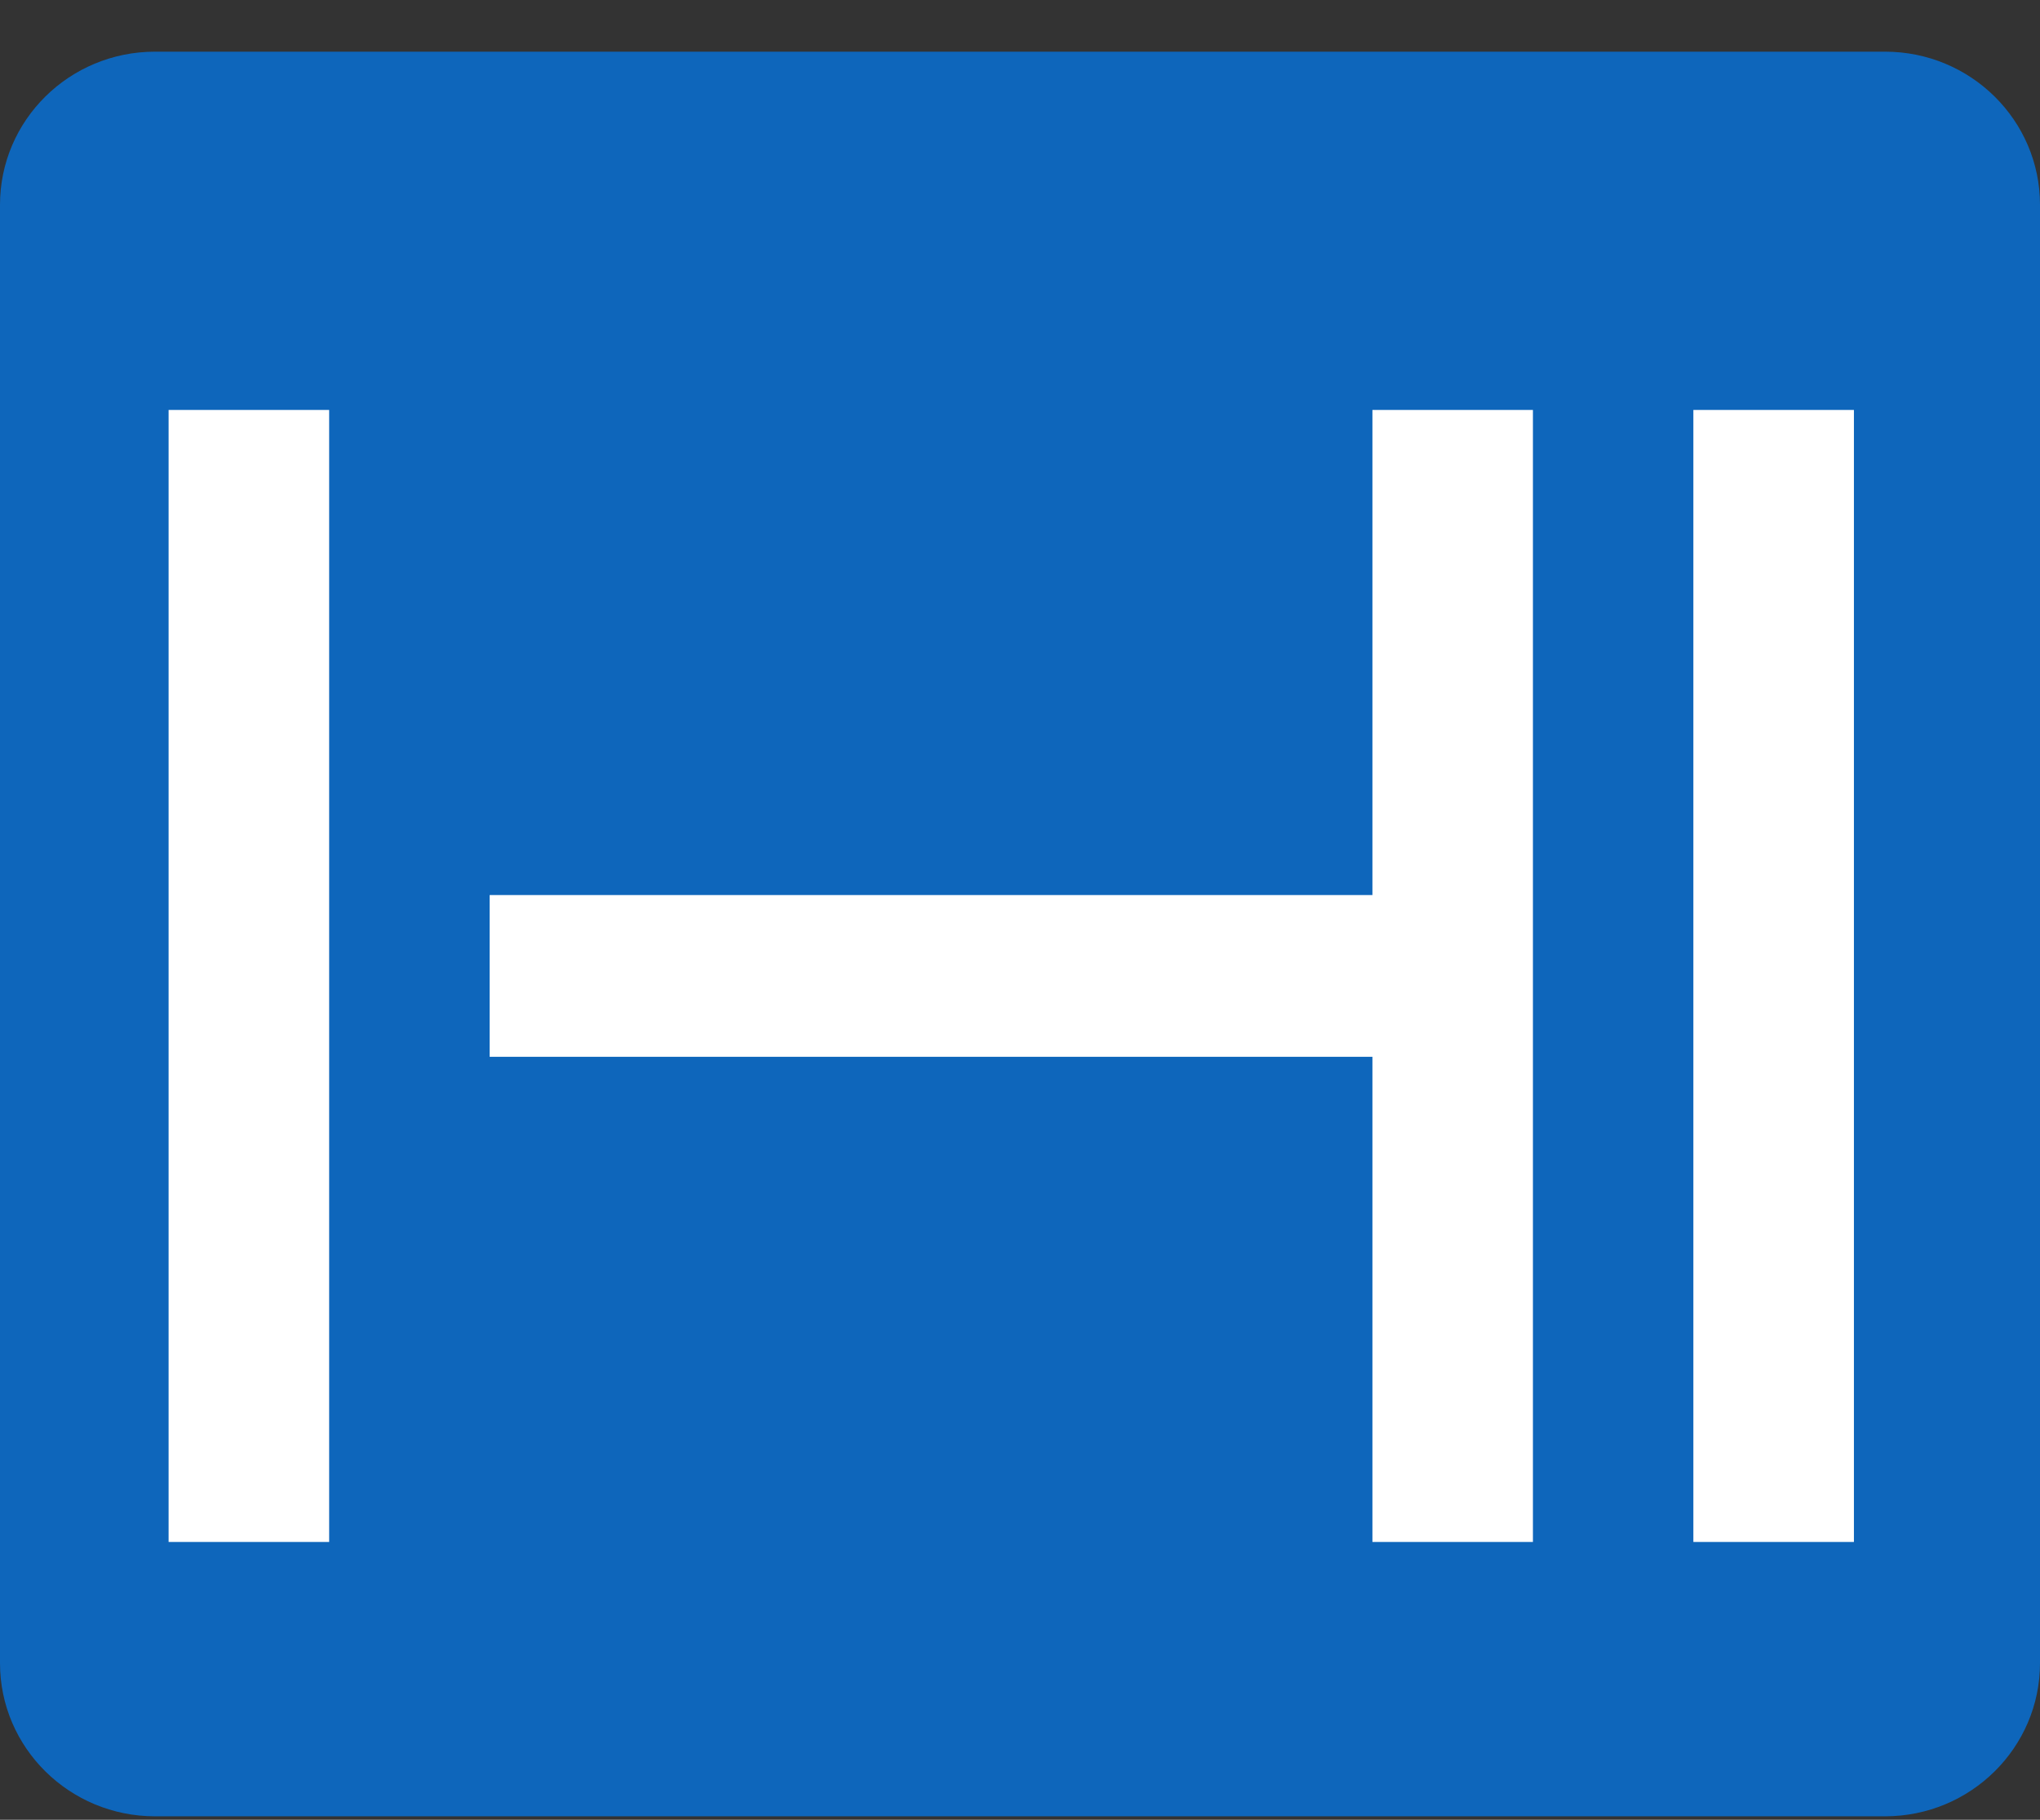
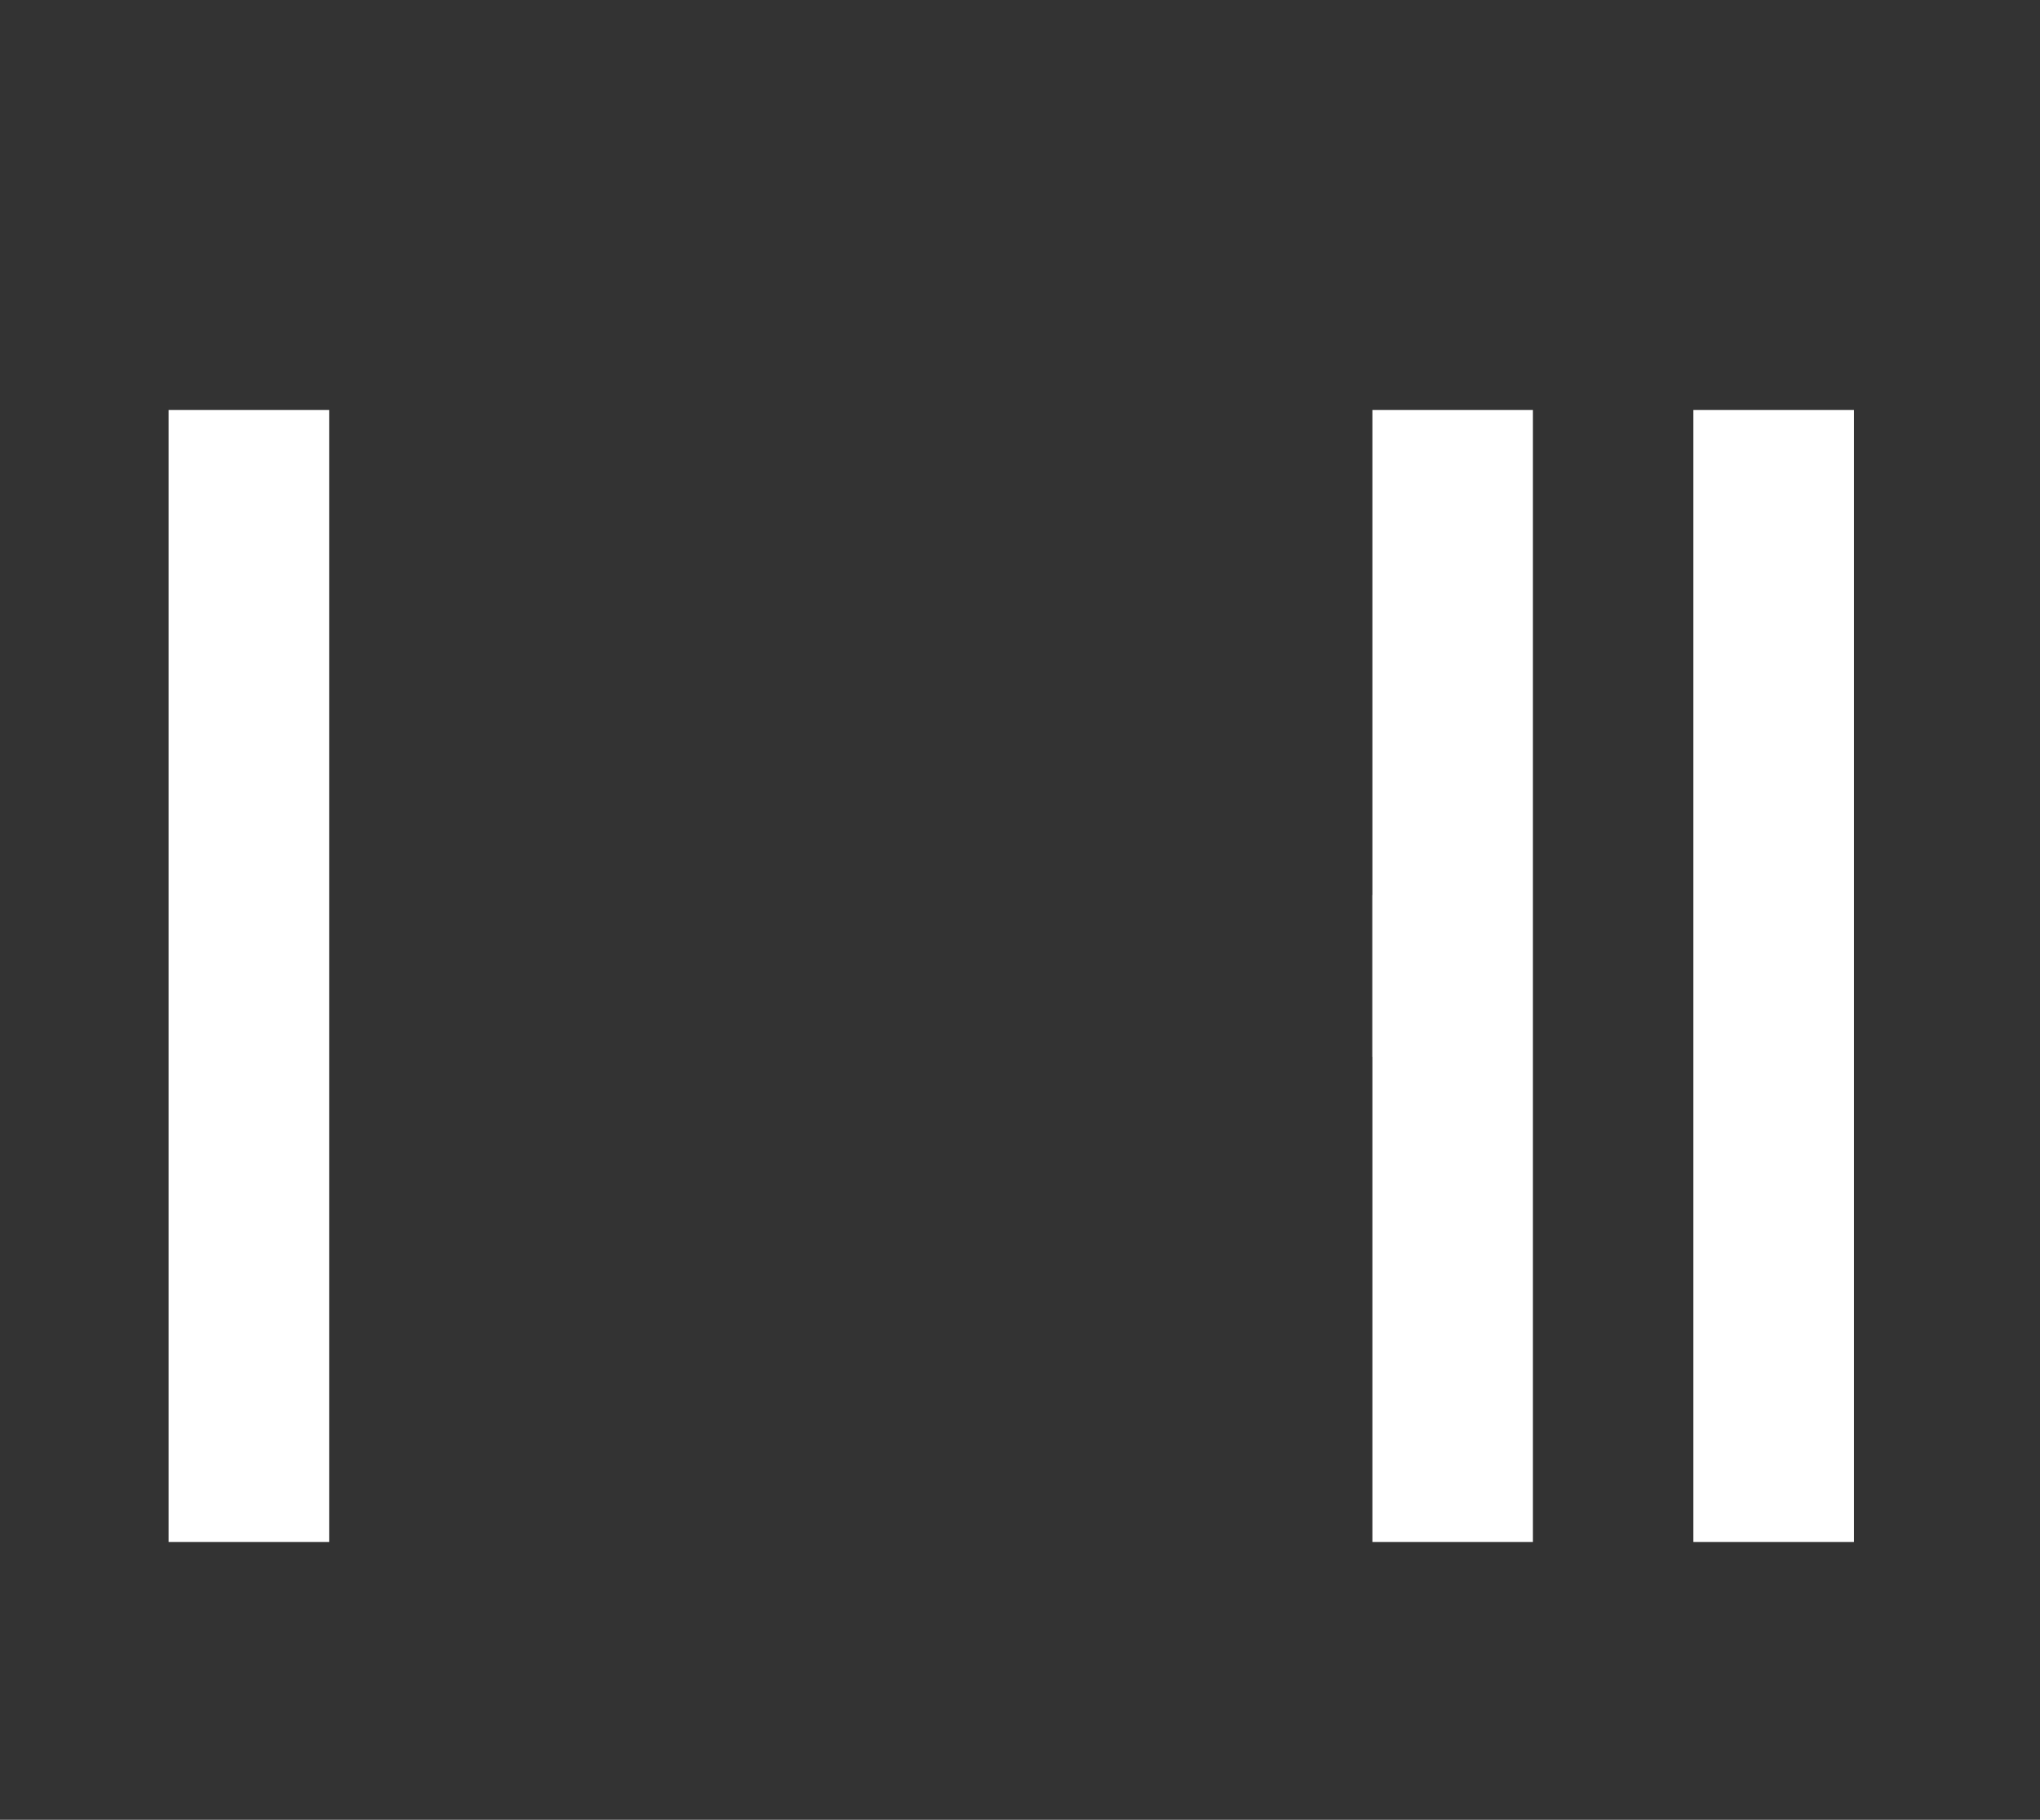
<svg xmlns="http://www.w3.org/2000/svg" width="37" height="33" viewBox="0 0 37 33" fill="none">
  <rect x="0" y="0" width="37" height="33" fill="#333333" stroke="none" />
-   <path d="M34.189 32.937H2.812C1.259 32.937 0 31.693 0 30.159V3.714C0 2.179 1.259 0.937 2.812 0.937H34.189C35.742 0.937 37 2.181 37 3.714V30.159C37 31.693 35.741 32.937 34.189 32.937Z" fill="#0E66BB" />
-   <path d="M3.058 7.434H5.97V27.962H3.058V7.434ZM24.89 19.164H8.881V16.231H24.892V7.434H27.803V27.962H24.892V19.164H24.89Z" fill="white" />
+   <path d="M3.058 7.434H5.97V27.962H3.058V7.434ZM24.89 19.164V16.231H24.892V7.434H27.803V27.962H24.892V19.164H24.89Z" fill="white" />
  <path d="M30.713 7.434H33.625V27.962H30.713V7.434Z" fill="white" />
</svg>